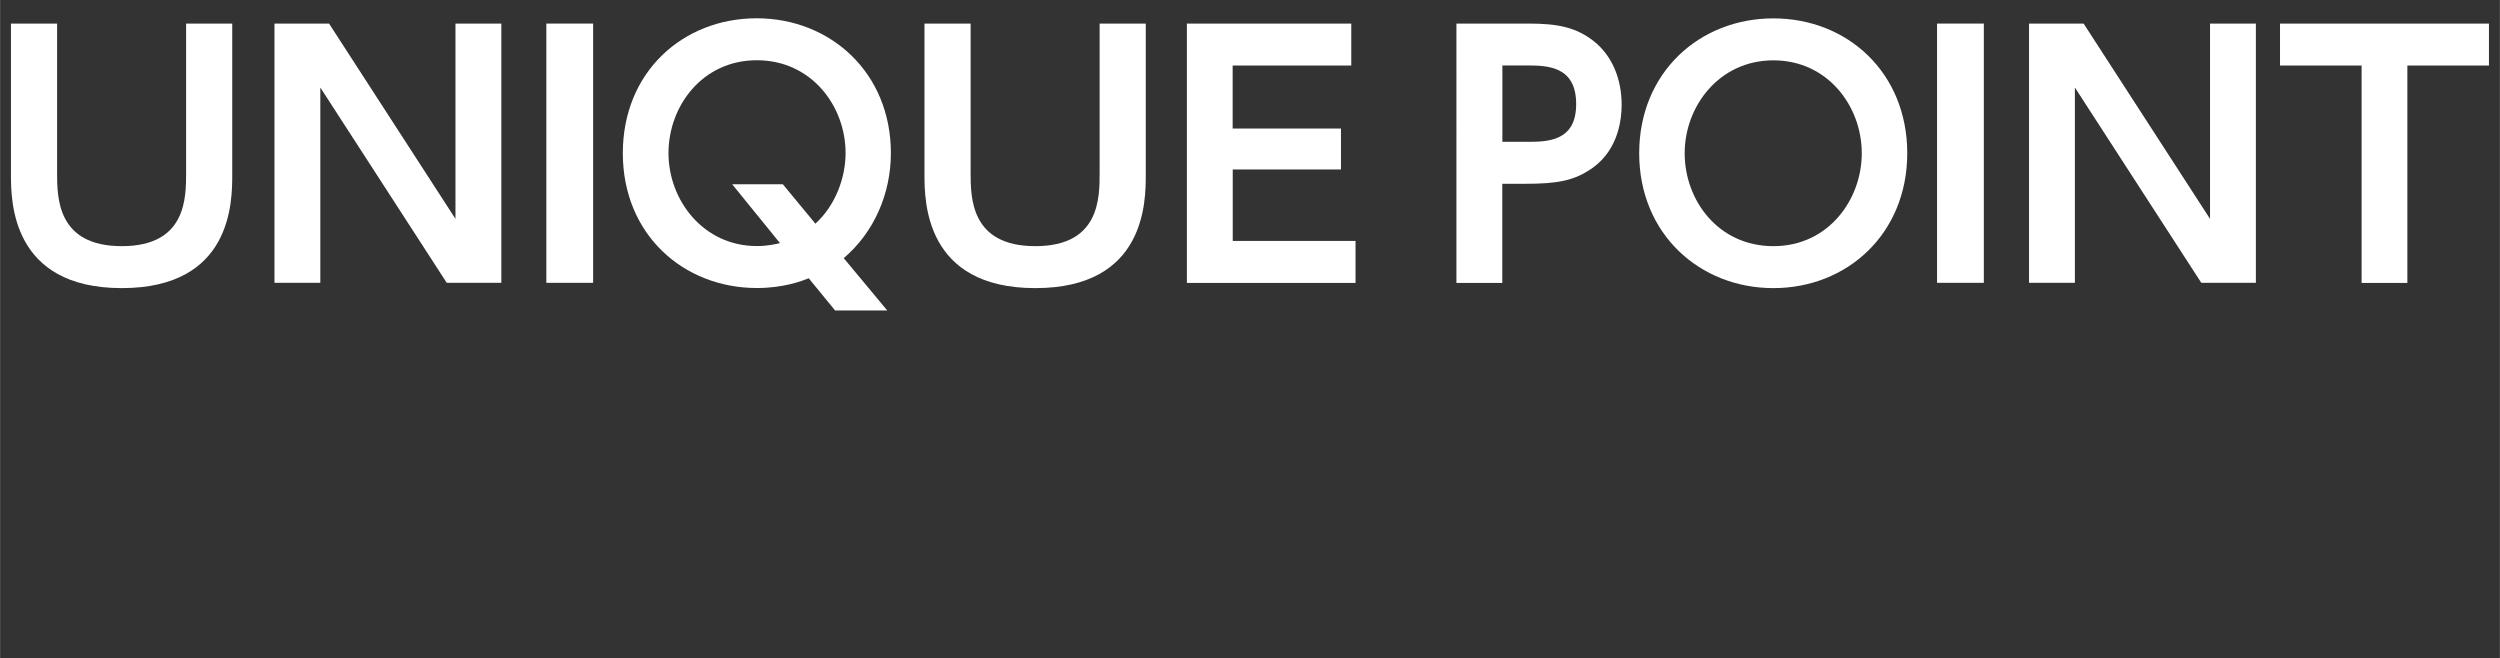
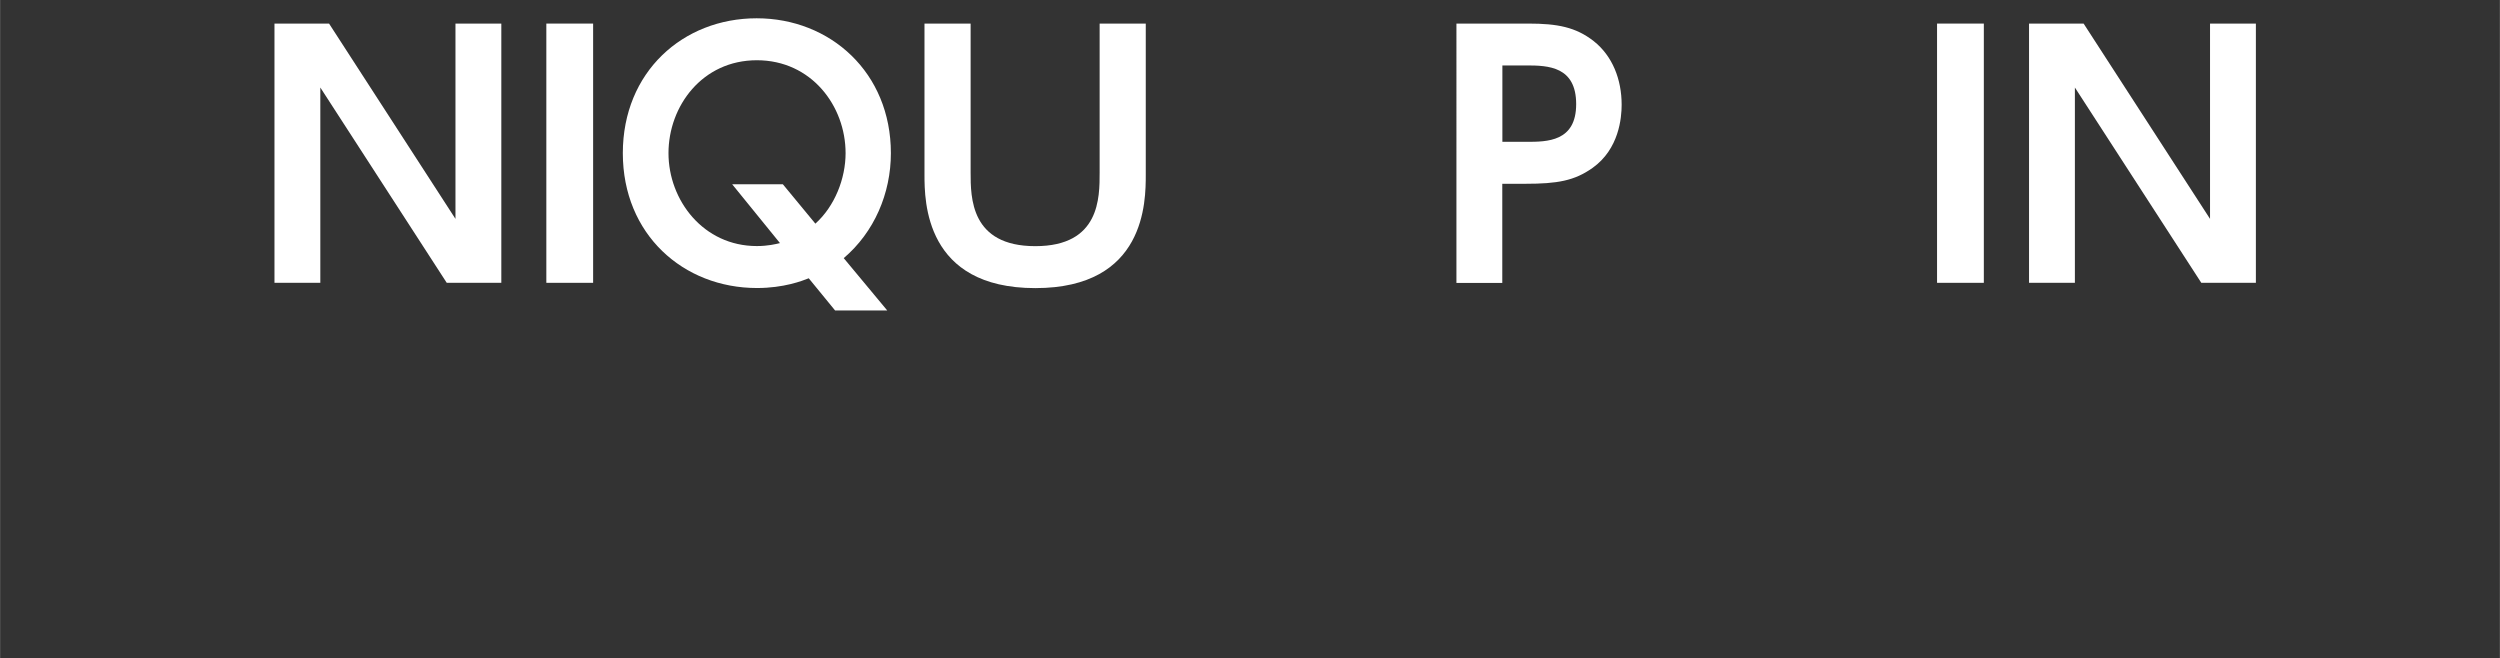
<svg xmlns="http://www.w3.org/2000/svg" id="_レイヤー_2" width="95.01mm" height="25.01mm" viewBox="0 0 269.32 70.9">
  <rect x="0" y="0" width="269.32" height="70.9" fill="#333333" stroke="none" />
  <defs>
    <style>.cls-1{fill:none;}.cls-2{fill:#fff;}</style>
  </defs>
  <g id="_レイヤー_2-2">
    <rect class="cls-1" width="269.32" height="70.9" />
    <g>
-       <path class="cls-2" d="m25.01,2.54v16.28c0,2.87,0,12.22-11.9,12.22S1.17,21.65,1.17,18.82V2.54h4.97v16.03c0,2.73,0,7.95,6.97,7.95s6.93-5.22,6.93-7.95V2.54h4.97Z" />
      <path class="cls-2" d="m35.44,2.54l13.62,21.04V2.54h4.94v27.93h-5.88l-13.62-21.04v21.04h-4.94V2.54h5.88Z" />
      <path class="cls-2" d="m63.89,2.54v27.93h-5.04V2.54h5.04Z" />
      <path class="cls-2" d="m95.6,33.45h-5.64l-2.84-3.47c-.7.28-2.69,1.05-5.57,1.05-7.95,0-14.46-5.78-14.46-14.53s6.48-14.53,14.42-14.53,14.46,5.85,14.46,14.53c0,4.34-1.79,8.51-5.08,11.31l4.69,5.64Zm-7.77-9.35c2.1-1.89,3.26-4.87,3.26-7.6,0-5.08-3.68-10.01-9.56-10.01s-9.52,4.94-9.52,10.01,3.75,10.01,9.52,10.01c1.19,0,2.03-.21,2.49-.32l-5.15-6.34h5.46l3.5,4.24Z" />
      <path class="cls-2" d="m123.43,2.54v16.28c0,2.87,0,12.22-11.9,12.22s-11.94-9.38-11.94-12.22V2.54h4.97v16.03c0,2.73,0,7.95,6.97,7.95s6.93-5.22,6.93-7.95V2.54h4.97Z" />
-       <path class="cls-2" d="m144.46,13.85v4.41h-11.66v7.7h13.23v4.52h-18.17V2.54h17.71v4.52h-12.78v6.79h11.66Z" />
      <path class="cls-2" d="m164.65,2.54c3.12,0,5.11.38,7.04,1.89,2.03,1.61,3.01,4.13,3.01,6.86,0,1.4-.28,4.76-3.12,6.79-1.96,1.4-3.82,1.72-7.25,1.72h-2.49v10.68h-4.94V2.54h7.74Zm-.21,12.74c2.21,0,5.36,0,5.36-4.06s-3.01-4.17-5.36-4.17h-2.59v8.23h2.59Z" />
-       <path class="cls-2" d="m176.59,16.51c0-8.68,6.48-14.53,14.46-14.53s14.42,5.85,14.42,14.53-6.48,14.53-14.42,14.53-14.46-5.84-14.46-14.53Zm23.98,0c0-5.08-3.68-10.01-9.52-10.01s-9.56,4.94-9.56,10.01,3.61,10.01,9.56,10.01,9.52-5.04,9.52-10.01Z" />
      <path class="cls-2" d="m213.72,2.54v27.93h-5.04V2.54h5.04Z" />
      <path class="cls-2" d="m224.47,2.54l13.62,21.04V2.54h4.94v27.93h-5.88l-13.62-21.04v21.04h-4.94V2.54h5.88Z" />
-       <path class="cls-2" d="m259.36,30.48h-4.94V7.06h-8.79V2.54h22.51v4.52h-8.79v23.42Z" />
    </g>
  </g>
</svg>